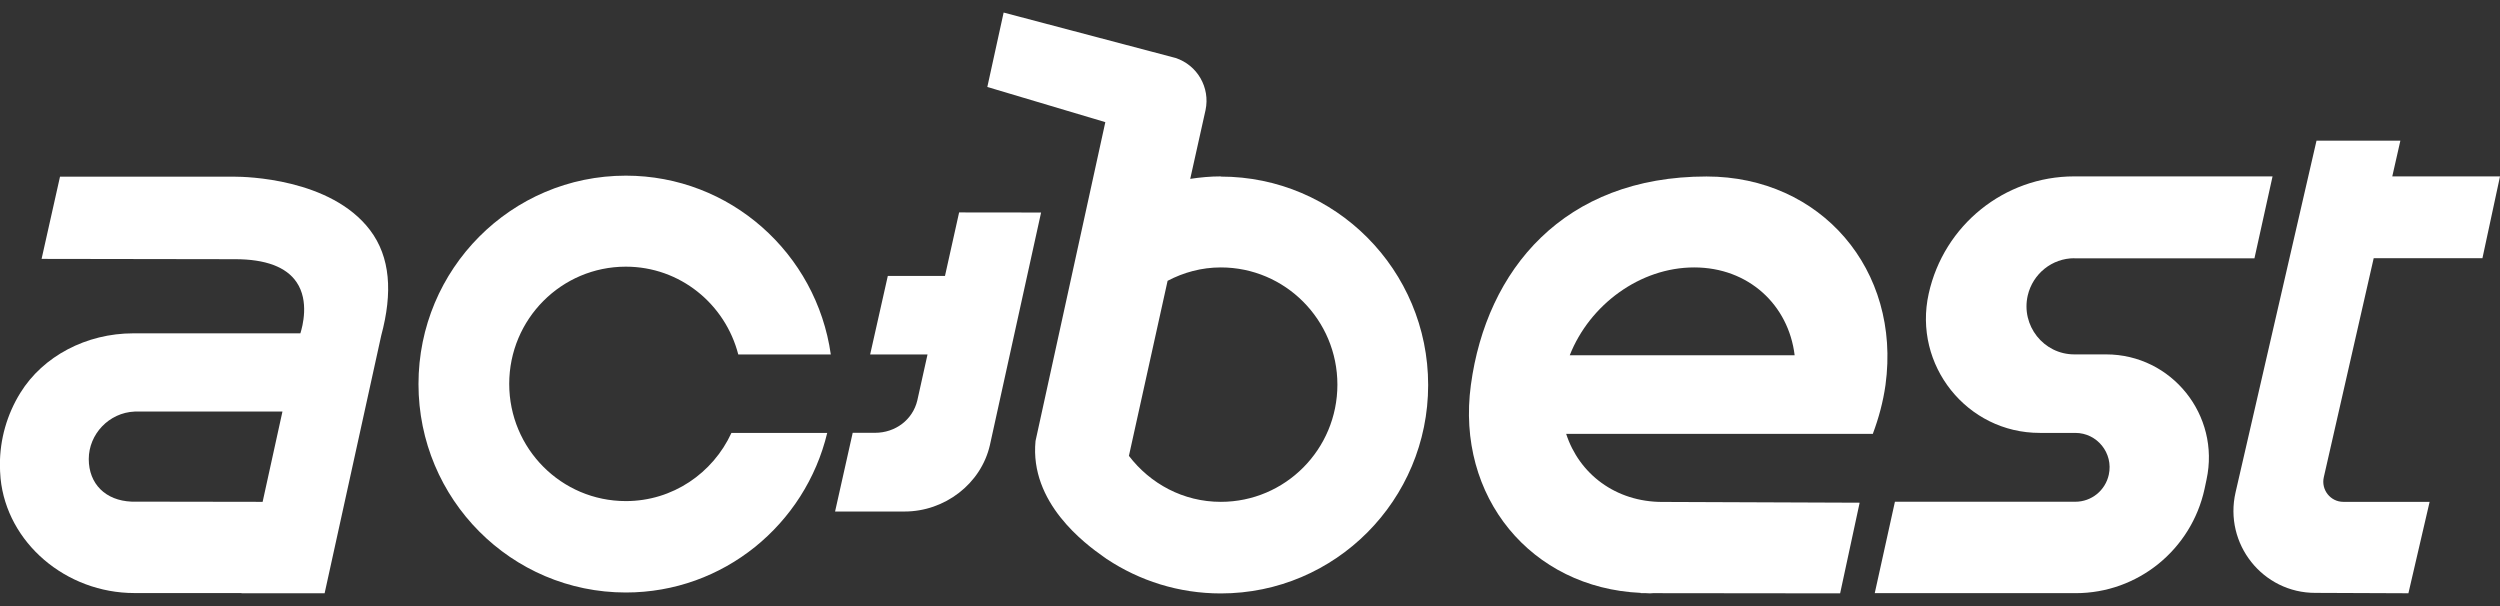
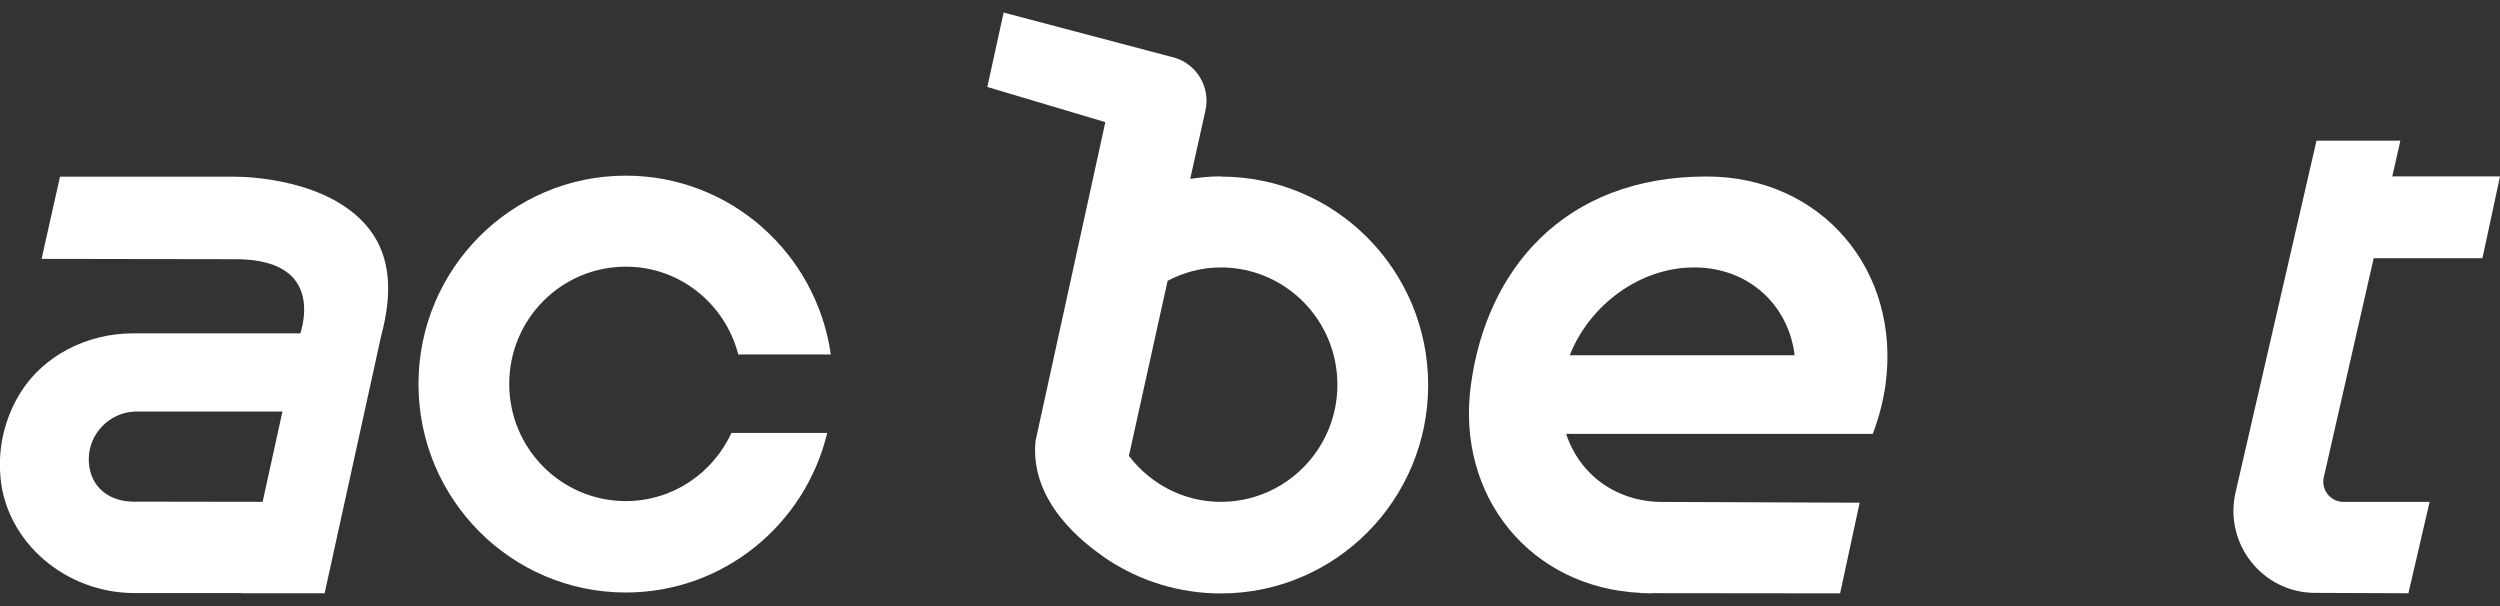
<svg xmlns="http://www.w3.org/2000/svg" fill="none" viewBox="0 0 99 24" height="24" width="99">
  <rect x="0" y="0" width="99" height="24" fill="#333333" stroke="none" />
  <g clip-path="url(#clip0_18176_959)">
-     <path fill="white" d="M82.148 10.23H89.276L89.993 6.985H82.137C79.373 6.985 76.978 8.915 76.377 11.627C75.745 14.458 77.893 17.147 80.777 17.143H82.182C83.049 17.143 83.695 17.947 83.508 18.799C83.37 19.426 82.821 19.869 82.182 19.869H75.039L74.24 23.489H82.201C84.655 23.489 86.777 21.769 87.3 19.362L87.378 18.994C87.931 16.445 86 14.034 83.403 14.034H82.144C80.927 14.034 80.023 12.892 80.299 11.698C80.501 10.838 81.263 10.226 82.144 10.226L82.148 10.23Z" clip-rule="evenodd" fill-rule="evenodd" />
    <path fill="white" d="M62.162 14.068C62.95 12.07 64.942 10.59 67.09 10.59C69.238 10.59 70.825 12.07 71.068 14.068H62.162ZM74.165 17.177C74.397 16.557 74.572 15.911 74.666 15.243C75.286 10.684 72.11 6.989 67.579 6.989C61.923 6.989 58.864 10.684 58.247 15.243C57.646 19.674 60.634 23.283 64.971 23.478V23.489H65.181C65.233 23.489 65.285 23.497 65.338 23.497C65.379 23.497 65.42 23.489 65.461 23.489L72.869 23.497L73.642 19.907L65.976 19.877H65.834C63.978 19.877 62.536 18.769 62.02 17.181H74.176L74.165 17.177Z" clip-rule="evenodd" fill-rule="evenodd" />
    <path fill="white" d="M98.305 10.222L99 6.986H94.734L95.055 5.57H91.734L88.529 19.494C88.058 21.537 89.605 23.485 91.693 23.478L95.373 23.493L96.213 19.873H92.795C92.287 19.873 91.91 19.396 92.022 18.9L93.998 10.226H98.305V10.222Z" clip-rule="evenodd" fill-rule="evenodd" />
    <path fill="white" d="M28.963 17.147C28.231 18.735 26.639 19.843 24.783 19.843C22.231 19.843 20.165 17.767 20.165 15.202C20.165 12.637 22.231 10.56 24.783 10.56C26.931 10.56 28.72 12.04 29.236 14.038H32.9C32.333 10.035 28.918 6.956 24.783 6.956C20.247 6.956 16.572 10.651 16.572 15.209C16.572 19.768 20.247 23.463 24.783 23.463C28.653 23.463 31.888 20.767 32.758 17.143H28.963V17.147Z" clip-rule="evenodd" fill-rule="evenodd" />
    <path fill="white" d="M11.185 16.298L10.4 19.873L5.211 19.865C4.18 19.824 3.515 19.163 3.515 18.179C3.515 17.195 4.315 16.339 5.335 16.298H11.185ZM14.655 9.114C13.097 7.057 9.694 6.997 9.309 6.997H2.376L1.647 10.252L9.309 10.264C10.516 10.264 11.338 10.571 11.745 11.176C12.253 11.923 11.98 12.93 11.895 13.2H6.612H5.282H5.279C3.418 13.2 1.704 14.105 0.807 15.555C0.276 16.411 -0.004 17.395 -0.004 18.401C-0.004 18.577 0.007 18.758 0.022 18.942C0.273 21.488 2.604 23.485 5.327 23.485H9.563V23.493H12.855L15.096 13.29C15.556 11.582 15.458 10.177 14.655 9.114Z" clip-rule="evenodd" fill-rule="evenodd" />
-     <path fill="white" d="M37.981 8.412L37.421 10.928H35.157L34.458 14.037H36.73L36.326 15.855C36.143 16.628 35.452 17.139 34.652 17.139H33.767L33.069 20.256H35.822C37.406 20.256 38.844 19.167 39.199 17.631L41.227 8.416L37.981 8.412Z" clip-rule="evenodd" fill-rule="evenodd" />
    <path fill="white" d="M48.344 19.873C46.853 19.873 45.546 19.152 44.705 18.052L46.237 11.12C46.868 10.789 47.578 10.59 48.344 10.59C50.892 10.59 52.961 12.667 52.961 15.232C52.961 17.796 50.895 19.873 48.344 19.873ZM48.344 6.985C47.933 6.985 47.529 7.023 47.133 7.083L47.739 4.361C47.929 3.467 47.414 2.577 46.551 2.295L39.744 0.497L39.098 3.444L43.771 4.837L41.007 17.462C40.768 19.907 42.961 21.529 43.715 22.058L43.786 22.107C43.786 22.107 43.79 22.111 43.794 22.115L43.827 22.137C45.124 22.997 46.674 23.5 48.344 23.5C52.879 23.5 56.555 19.805 56.555 15.247C56.555 10.688 52.879 6.993 48.344 6.993V6.985Z" clip-rule="evenodd" fill-rule="evenodd" />
  </g>
  <defs>
    <clipPath id="clip0_18176_959">
      <rect transform="translate(0 0.497)" fill="white" height="23" width="99" />
    </clipPath>
  </defs>
</svg>